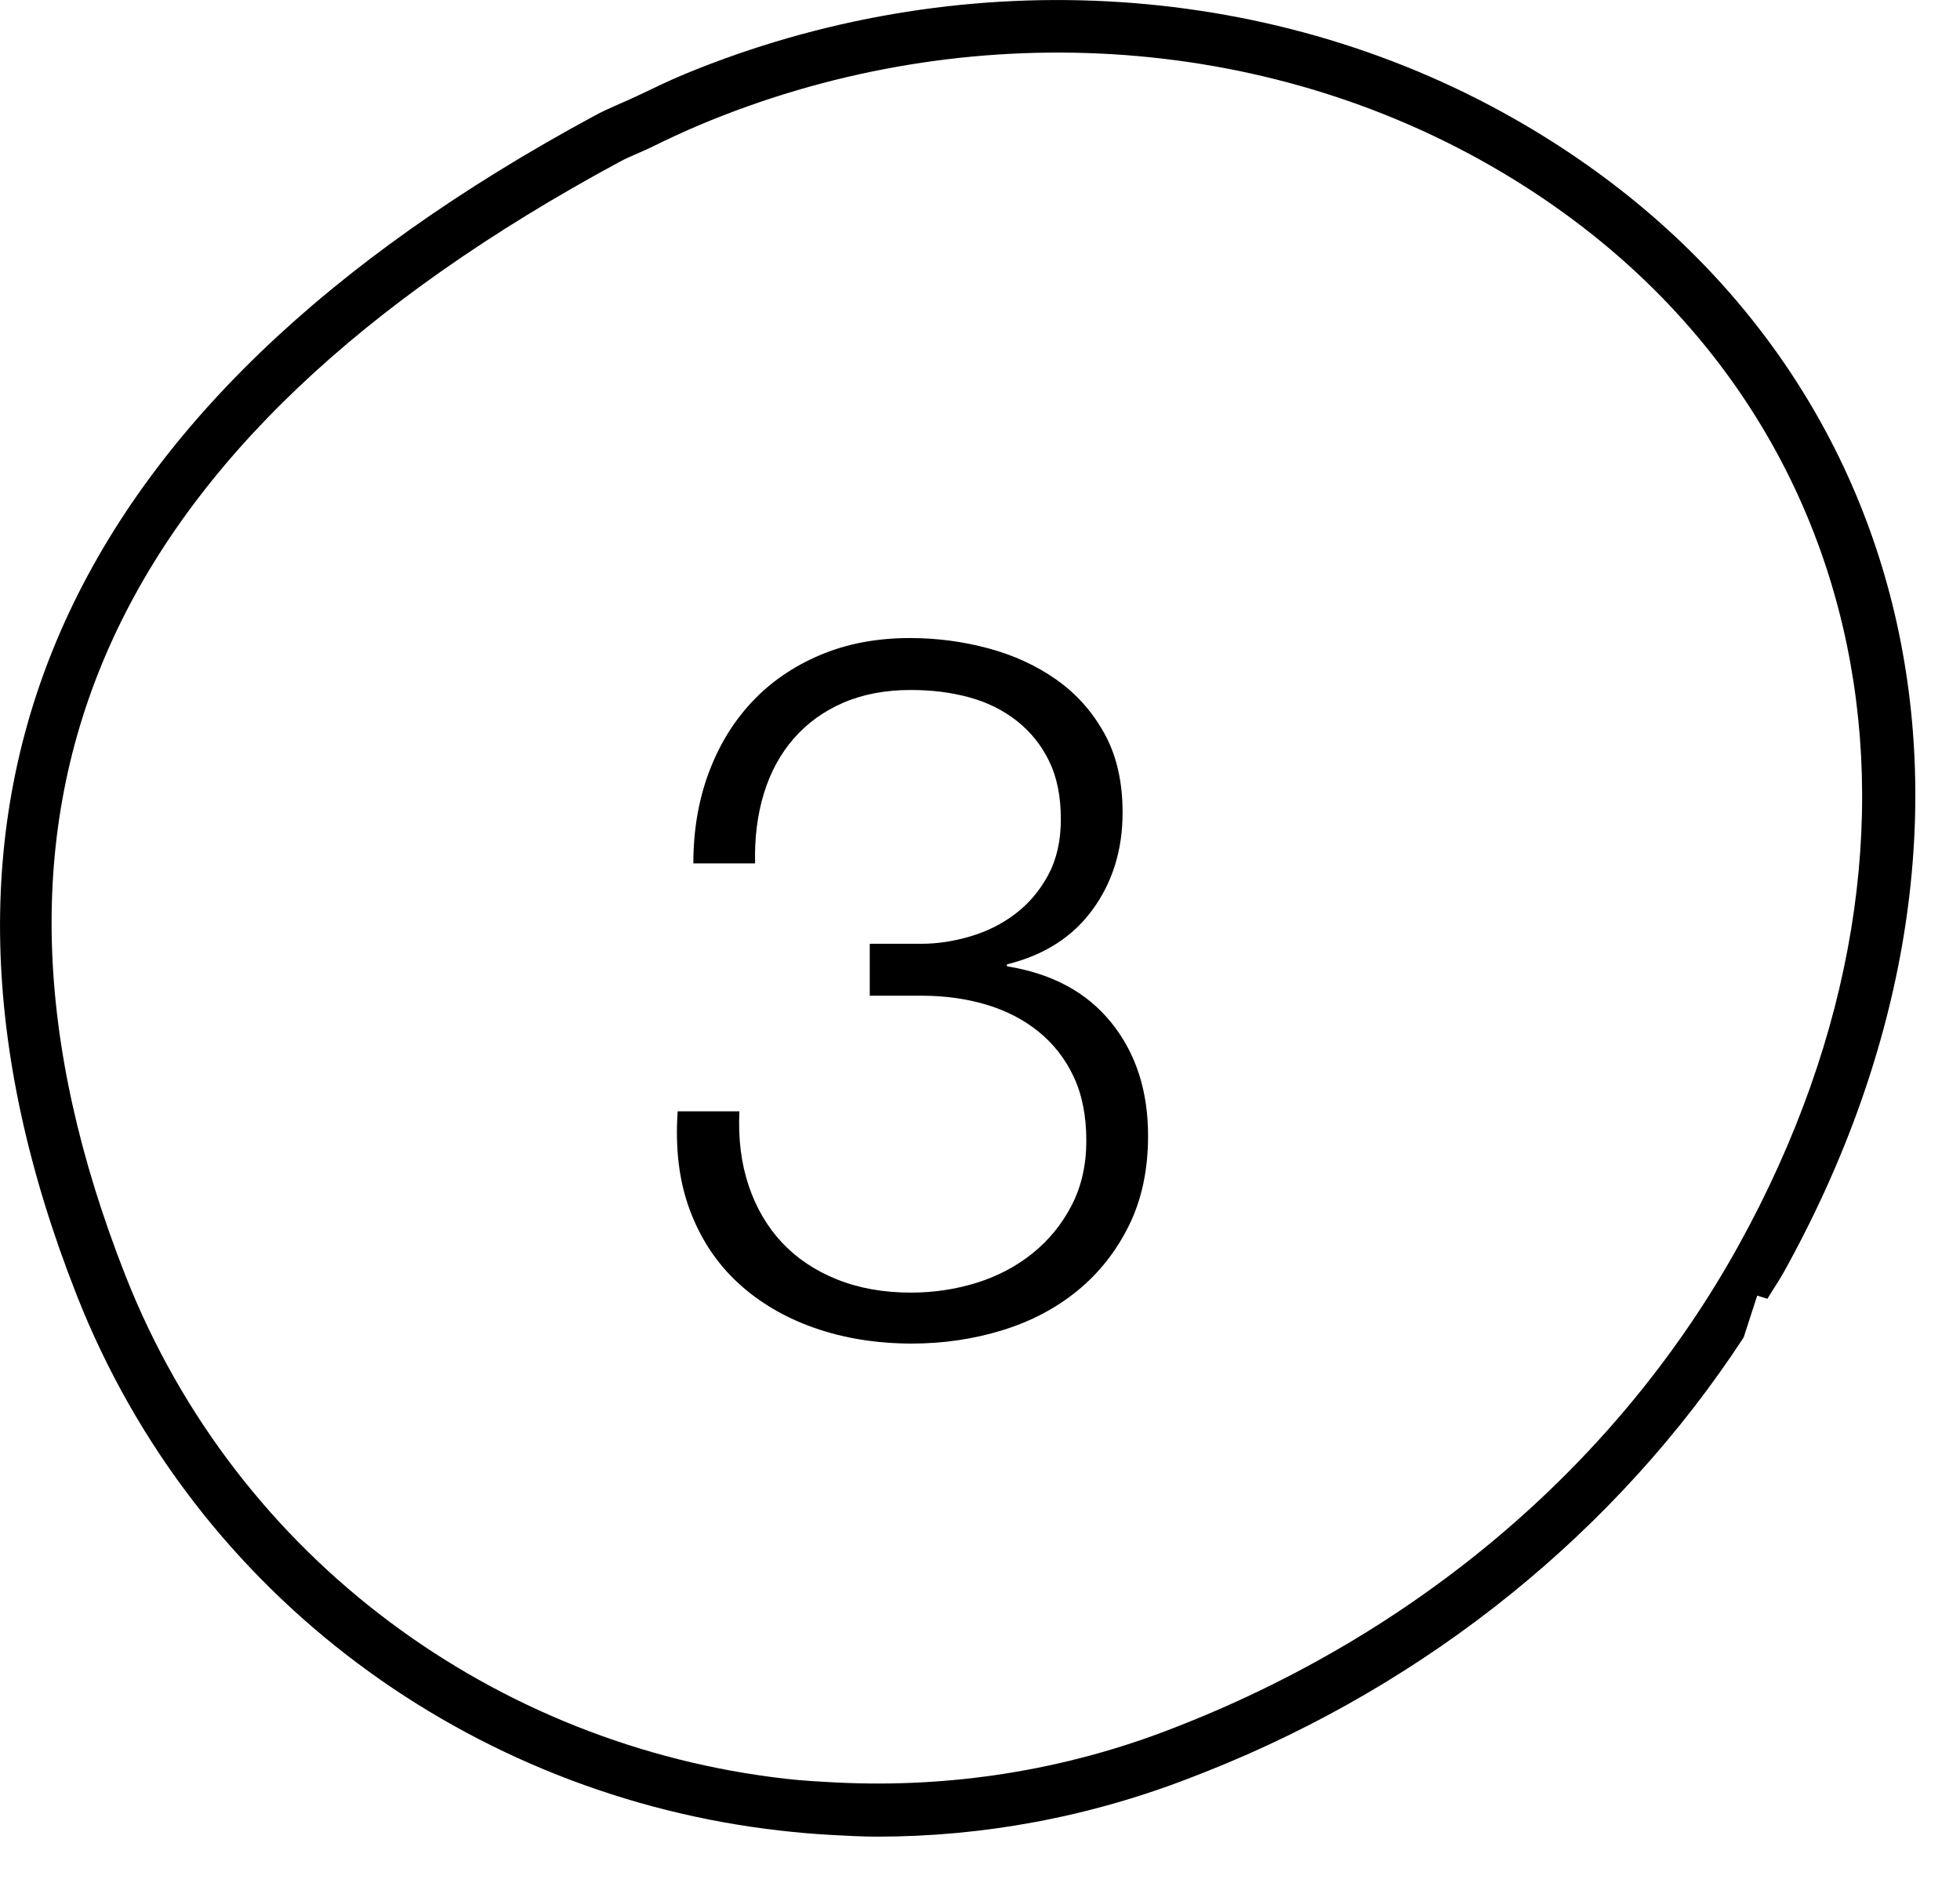
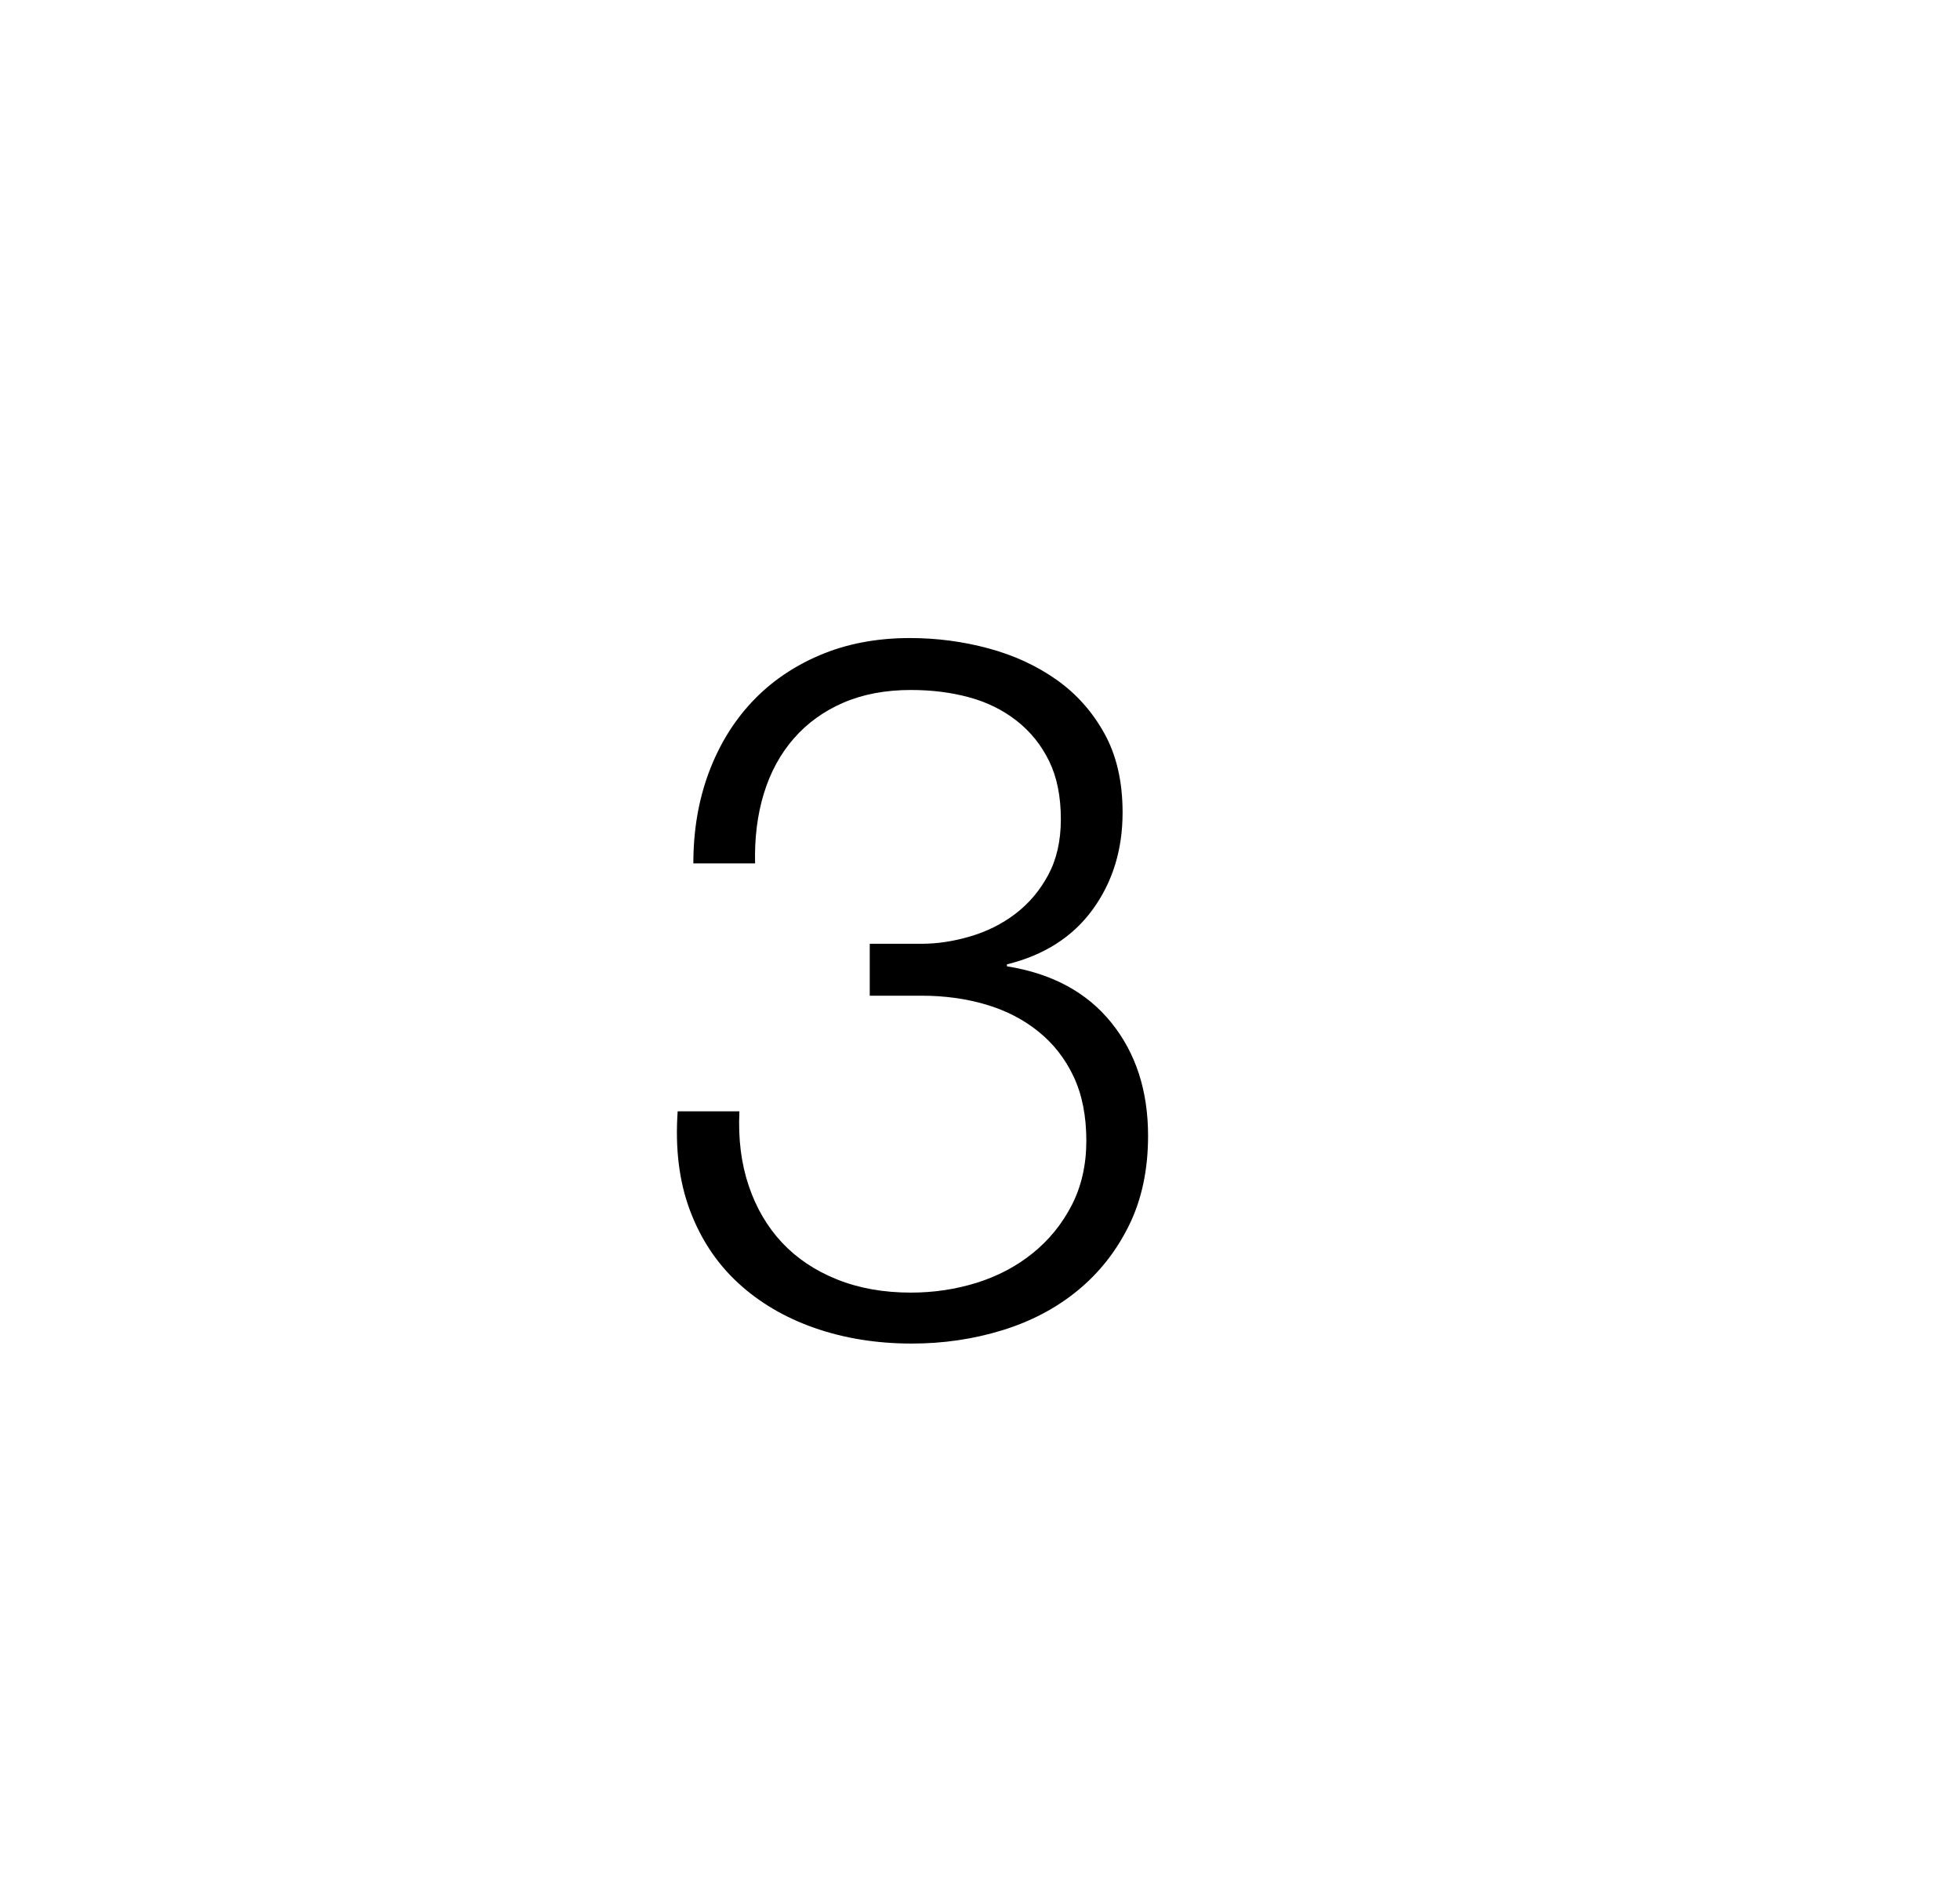
<svg xmlns="http://www.w3.org/2000/svg" xmlns:xlink="http://www.w3.org/1999/xlink" width="28px" height="27px" viewBox="0 0 28 27" version="1.1">
  <title>number copy 2</title>
  <desc>Created with Sketch.</desc>
  <defs>
    <polygon id="path-1" points="6.52425764e-05 0 27.362 0 27.362 26.241 6.52425764e-05 26.241" />
  </defs>
  <g id="Page-1" stroke="none" stroke-width="1" fill="none" fill-rule="evenodd">
    <g id="UI-4" transform="translate(-634, -929)">
      <g id="number-copy-2" transform="translate(634, 927)">
        <g id="Group-19" transform="translate(0, 2)">
          <g id="Group-3">
-             <path d="M24.835,17.798 C23.146,20.85 20.346,23.271 16.889,24.64 L16.767,24.688 C15.188,25.306 13.556,25.545 11.964,25.468 C11.714,25.455 11.464,25.442 11.216,25.413 C7.111,24.944 3.398,22.304 1.793,18.227 C-0.851,11.508 1.459,6.302 8.854,2.311 C8.998,2.233 9.149,2.179 9.295,2.108 C9.521,1.996 9.749,1.89 9.979,1.792 C13.642,0.246 17.854,0.417 21.246,2.34 C26.689,5.427 28.165,11.783 24.835,17.798 M21.616,1.688 C18.055,-0.33 13.647,-0.533 9.798,1.052 C9.566,1.147 9.341,1.258 9.113,1.366 C8.909,1.464 8.698,1.542 8.498,1.651 C0.817,5.796 -1.674,11.465 1.095,18.502 C2.804,22.846 6.761,25.654 11.134,26.153 C11.382,26.182 11.631,26.203 11.881,26.217 C12.097,26.228 12.313,26.241 12.53,26.241 C14.033,26.241 15.561,25.966 17.044,25.385 L17.226,25.314 C20.422,24.047 23.109,21.862 24.909,19.109 L25.103,18.511 C25.151,18.527 25.2,18.54 25.249,18.556 C25.328,18.423 25.417,18.296 25.491,18.161 C29.033,11.765 27.439,4.989 21.616,1.688" id="Fill-1" fill="#000000" />
            <mask id="mask-2" fill="white">
              <use xlink:href="#path-1" />
            </mask>
            <g id="Clip-2" />
          </g>
        </g>
        <path d="M10.563,17.878 C10.544,18.27 10.589,18.625 10.696,18.942 C10.803,19.259 10.962,19.53 11.172,19.754 C11.382,19.978 11.643,20.153 11.956,20.279 C12.269,20.405 12.621,20.468 13.013,20.468 C13.34,20.468 13.652,20.421 13.951,20.328 C14.25,20.235 14.516,20.095 14.749,19.908 C14.982,19.721 15.169,19.493 15.309,19.222 C15.449,18.951 15.519,18.643 15.519,18.298 C15.519,17.943 15.458,17.638 15.337,17.381 C15.216,17.124 15.048,16.91 14.833,16.737 C14.618,16.564 14.369,16.436 14.084,16.352 C13.799,16.268 13.494,16.226 13.167,16.226 L12.425,16.226 L12.425,15.484 L13.167,15.484 C13.391,15.484 13.622,15.449 13.86,15.379 C14.098,15.309 14.313,15.202 14.504,15.057 C14.695,14.912 14.852,14.728 14.973,14.504 C15.094,14.28 15.155,14.014 15.155,13.706 C15.155,13.379 15.099,13.102 14.987,12.873 C14.875,12.644 14.721,12.453 14.525,12.299 C14.329,12.145 14.103,12.033 13.846,11.963 C13.589,11.893 13.312,11.858 13.013,11.858 C12.649,11.858 12.327,11.919 12.047,12.04 C11.767,12.161 11.531,12.332 11.34,12.551 C11.149,12.77 11.006,13.032 10.913,13.335 C10.82,13.638 10.778,13.972 10.787,14.336 L9.905,14.336 C9.905,13.869 9.977,13.44 10.122,13.048 C10.267,12.656 10.472,12.318 10.738,12.033 C11.004,11.748 11.328,11.524 11.711,11.361 C12.094,11.198 12.523,11.116 12.999,11.116 C13.382,11.116 13.755,11.165 14.119,11.263 C14.483,11.361 14.807,11.51 15.092,11.711 C15.377,11.912 15.605,12.168 15.778,12.481 C15.951,12.794 16.037,13.169 16.037,13.608 C16.037,14.14 15.895,14.602 15.61,14.994 C15.325,15.386 14.917,15.647 14.385,15.778 L14.385,15.806 C15.029,15.909 15.526,16.177 15.876,16.611 C16.226,17.045 16.401,17.584 16.401,18.228 C16.401,18.713 16.31,19.14 16.128,19.509 C15.946,19.878 15.701,20.188 15.393,20.44 C15.085,20.692 14.726,20.881 14.315,21.007 C13.904,21.133 13.475,21.196 13.027,21.196 C12.523,21.196 12.059,21.121 11.634,20.972 C11.209,20.823 10.845,20.608 10.542,20.328 C10.239,20.048 10.01,19.703 9.856,19.292 C9.702,18.881 9.644,18.41 9.681,17.878 L10.563,17.878 Z" id="3" fill="#000000" fill-rule="nonzero" />
      </g>
    </g>
  </g>
</svg>